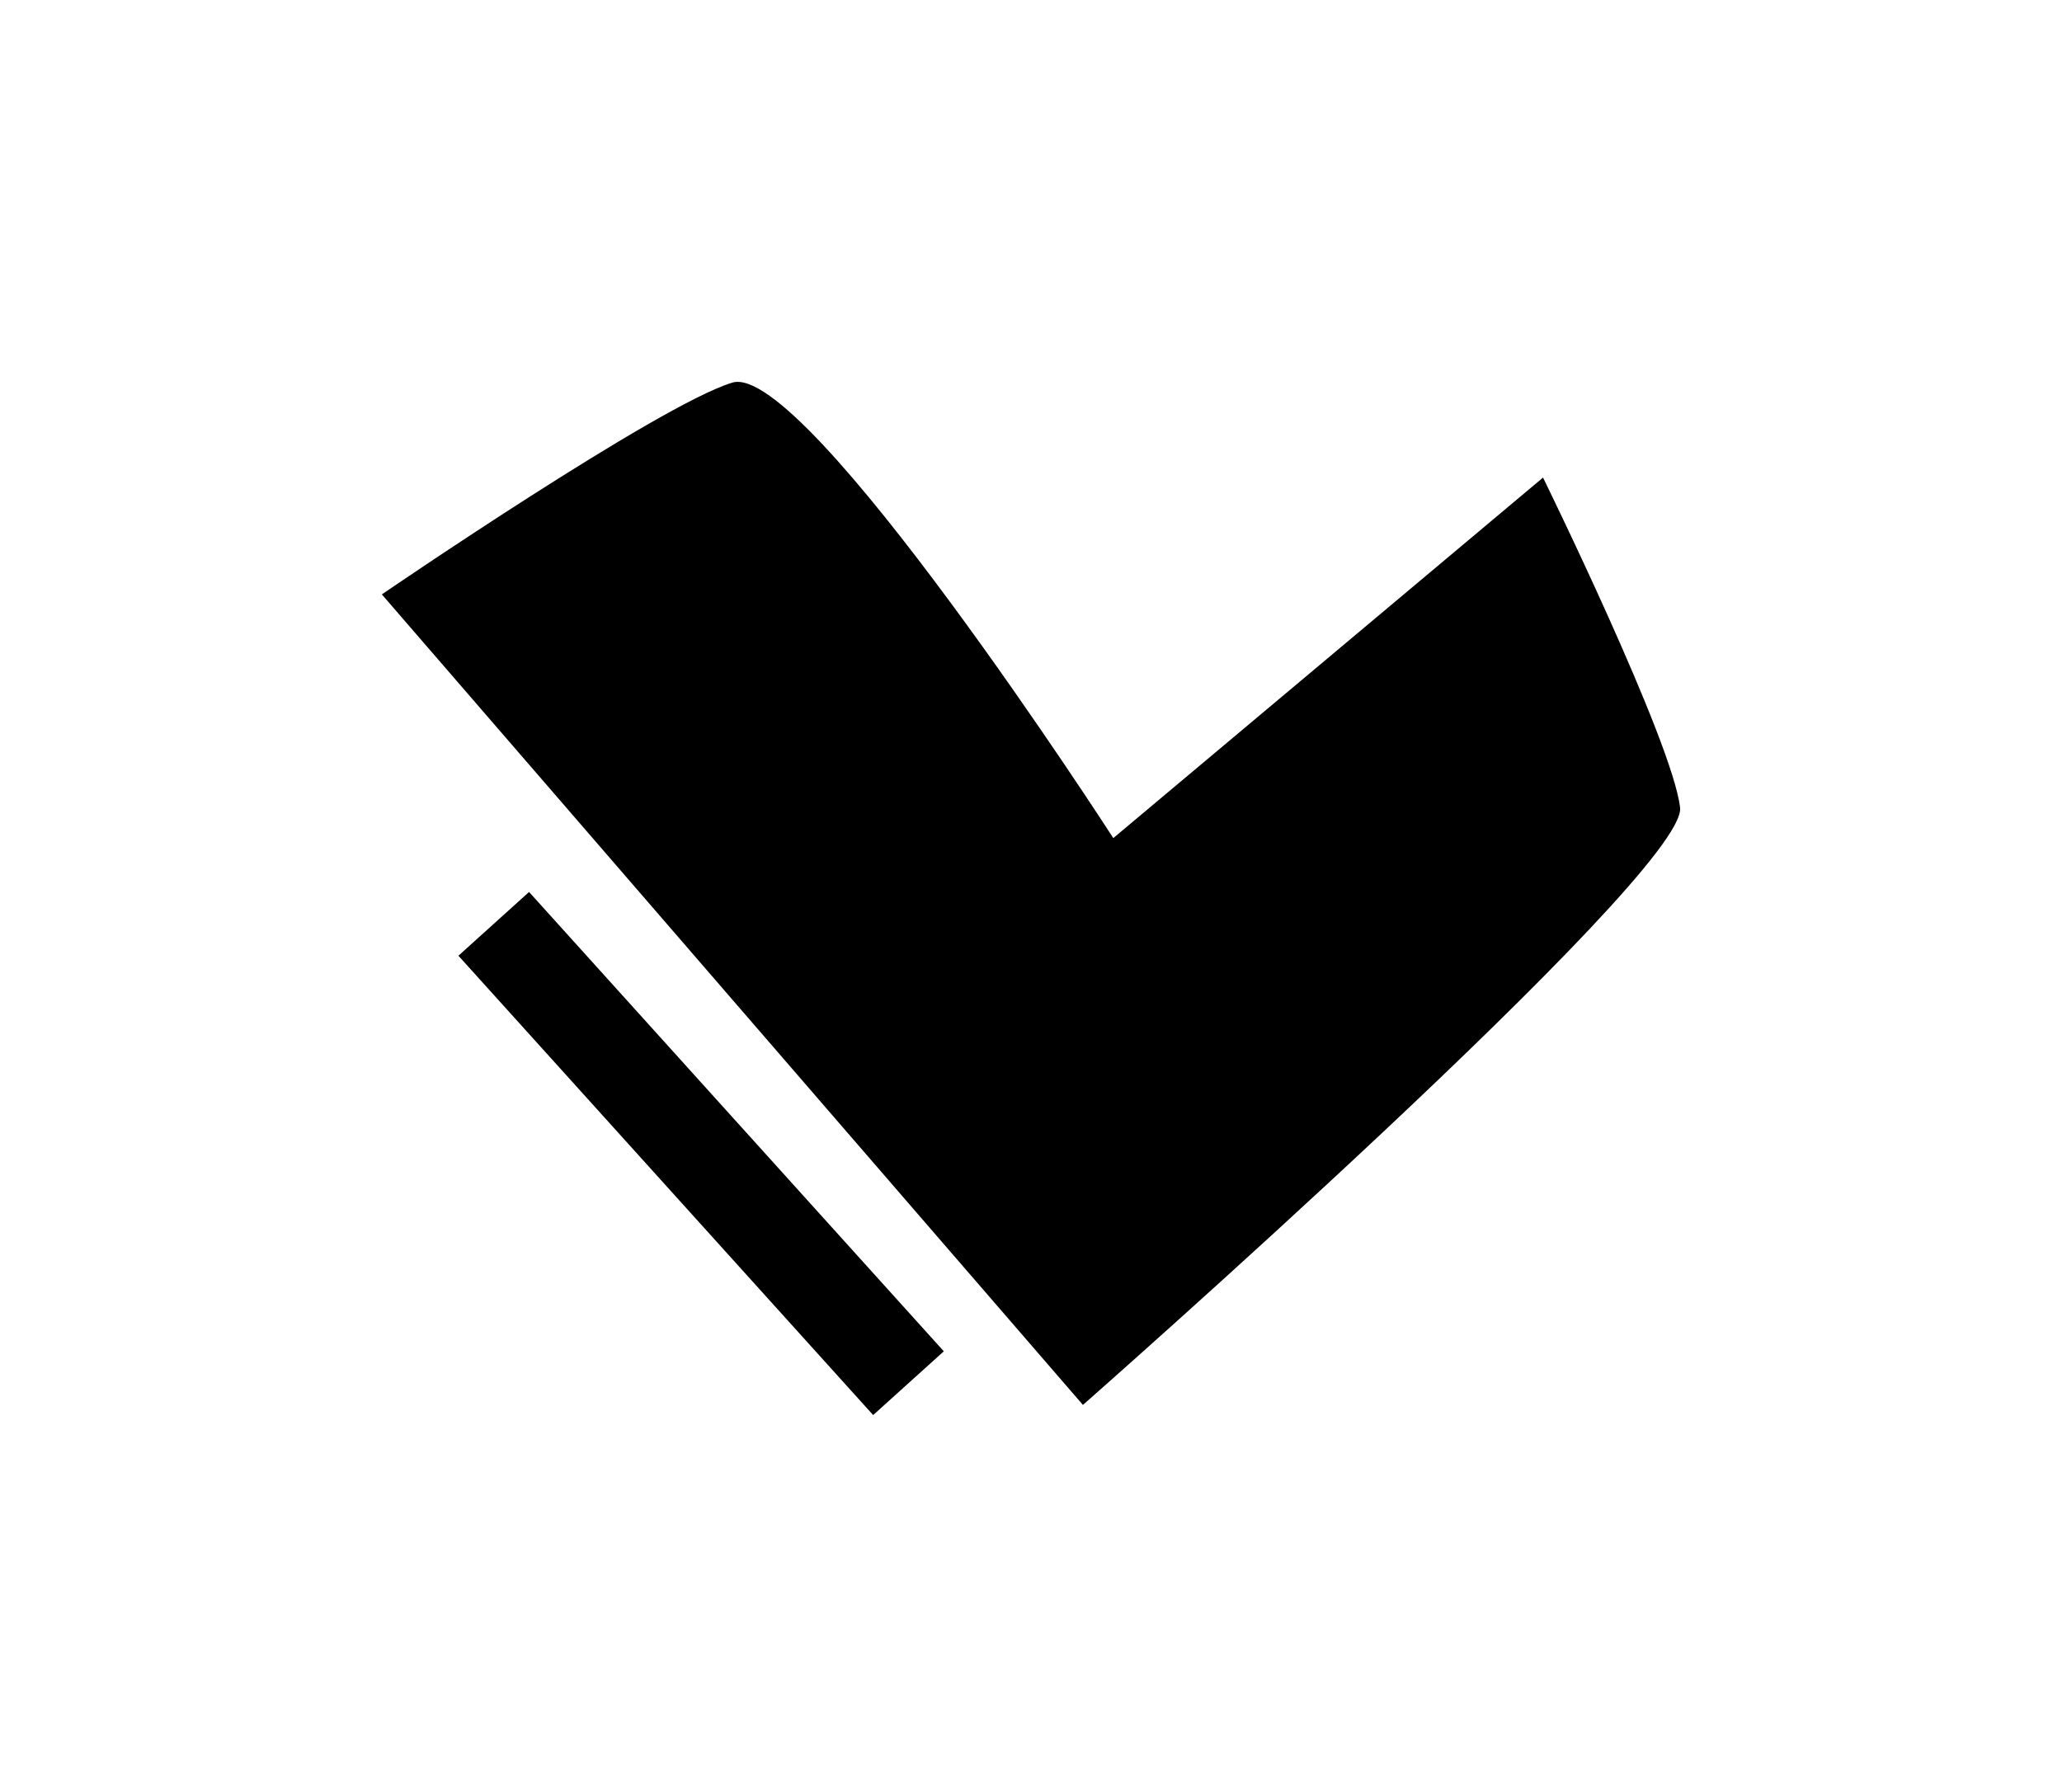
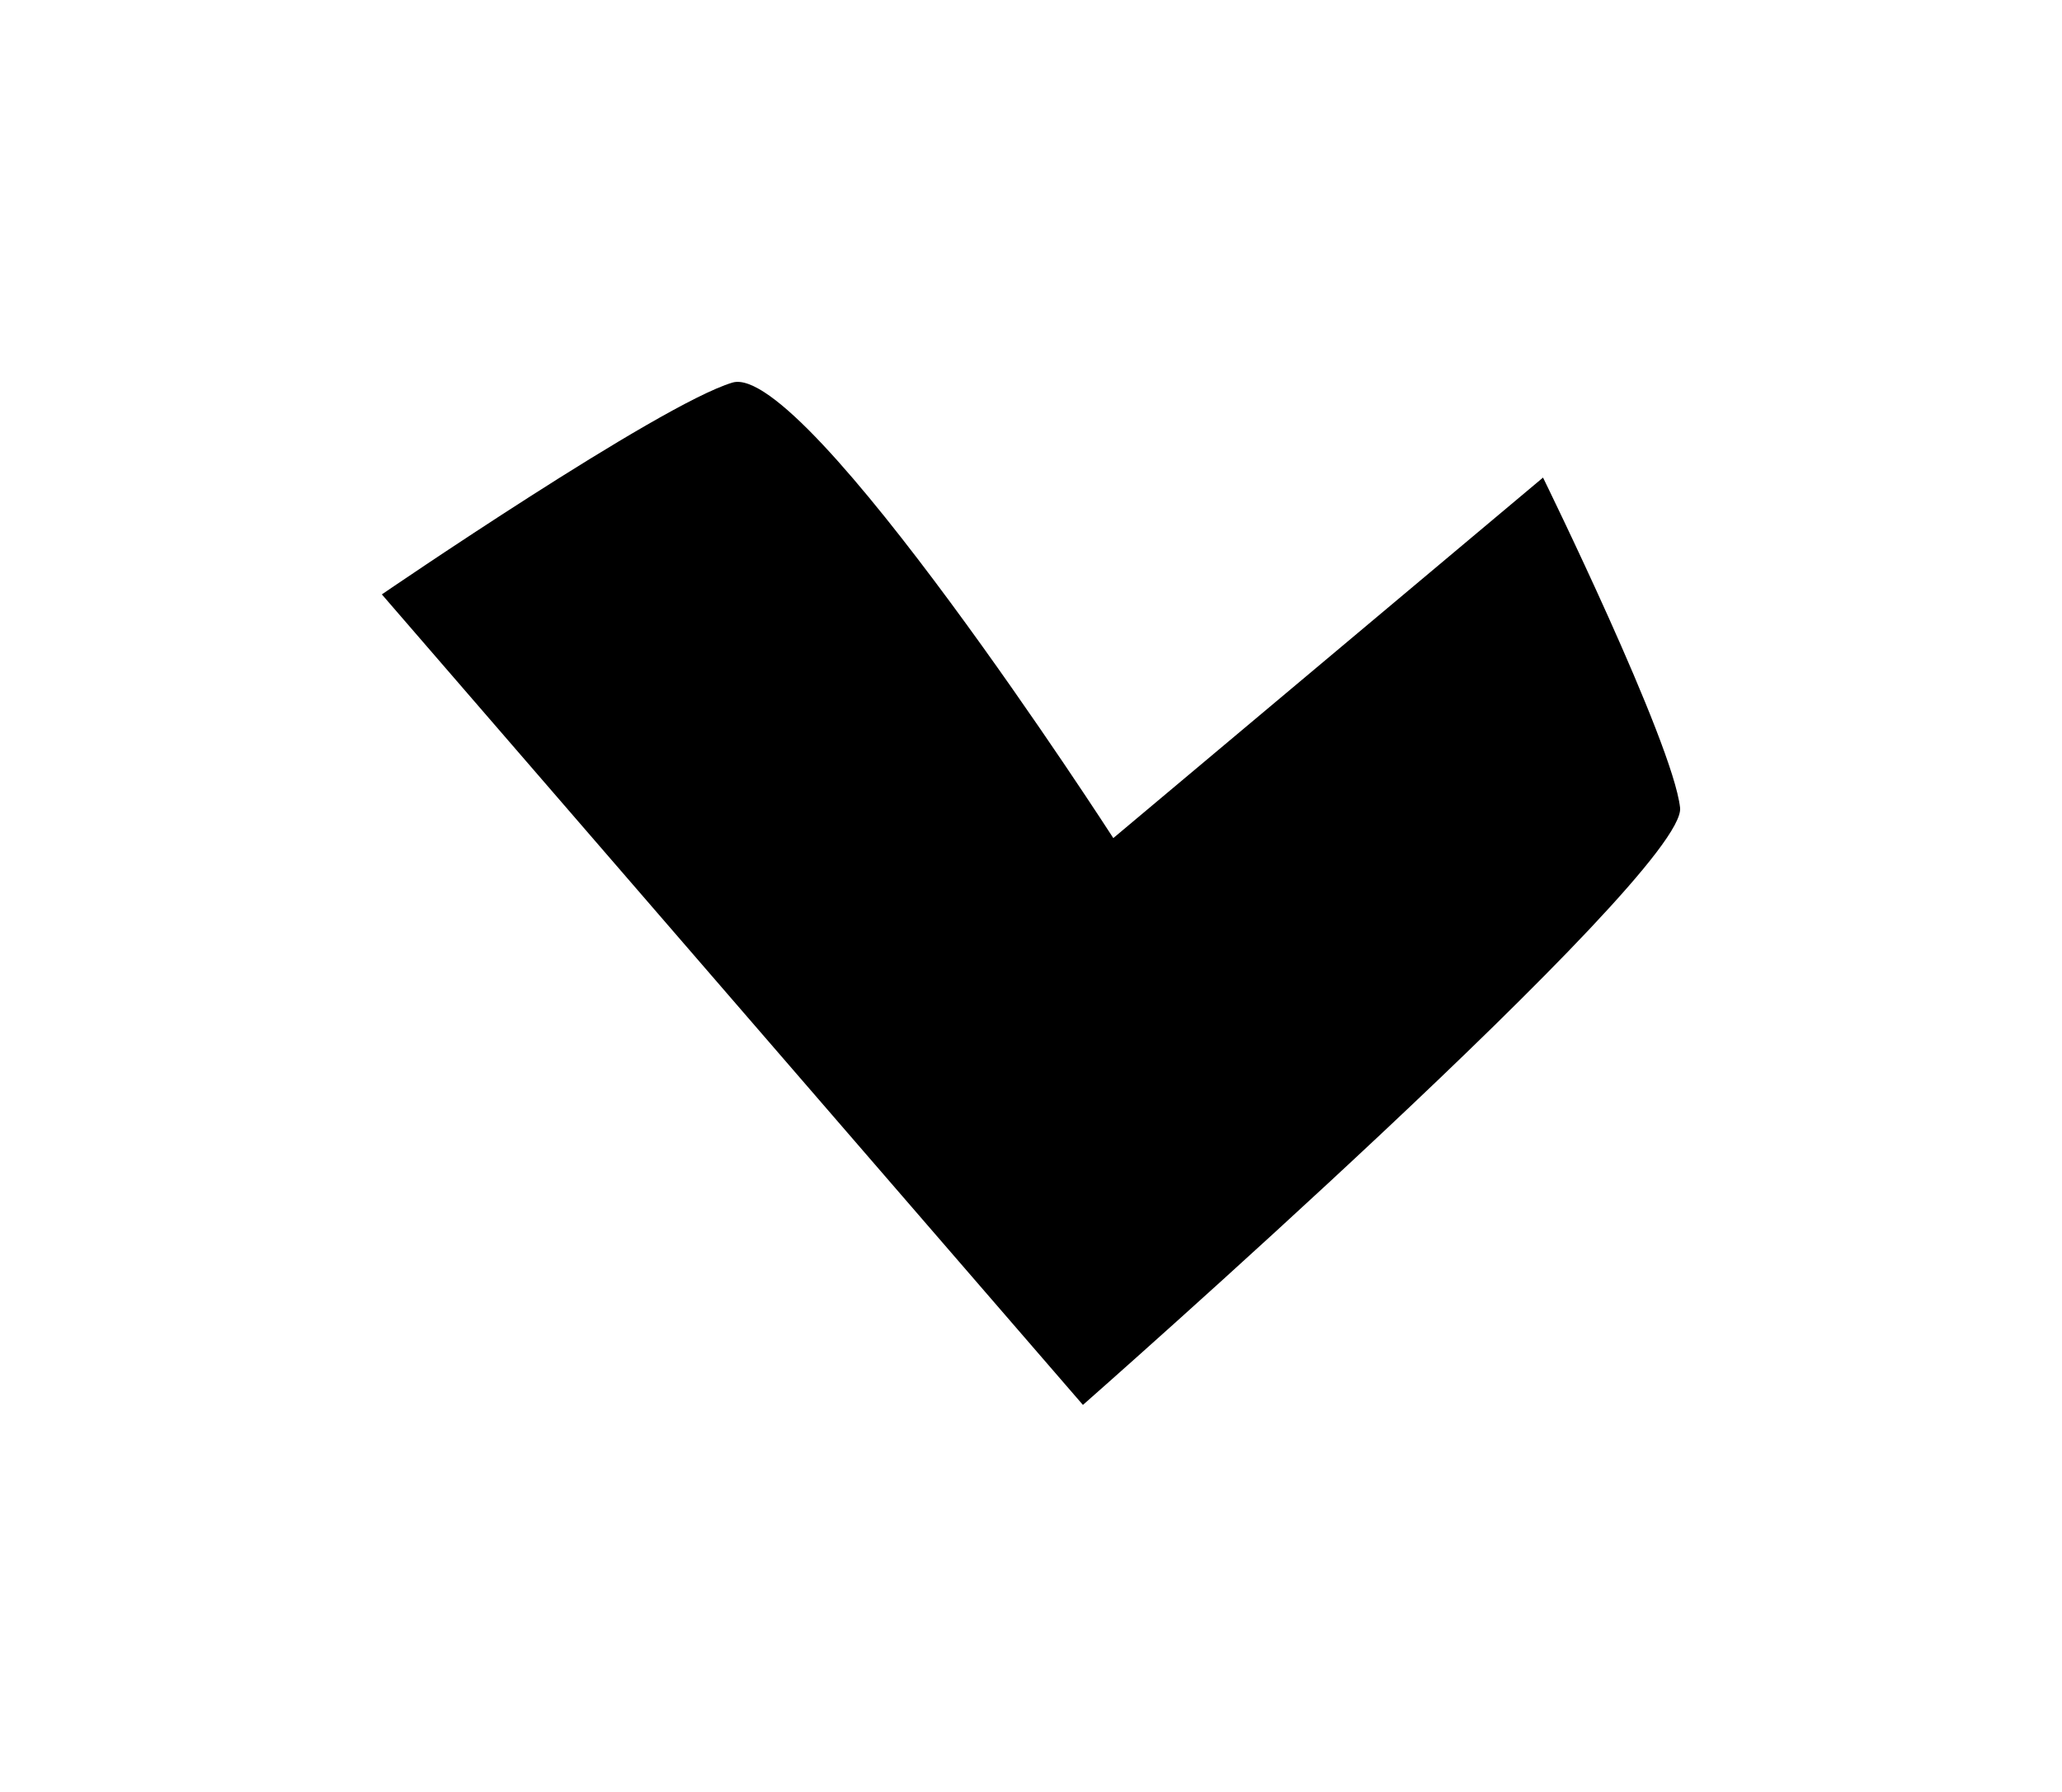
<svg xmlns="http://www.w3.org/2000/svg" width="130" height="113" viewBox="0 0 130 113" fill="none">
  <path d="M68.274 88.588C68.274 88.588 106.381 55.074 105.922 50.931C105.462 46.788 97.281 30.114 97.281 30.114L70.189 52.846C70.189 52.846 50.776 22.747 46.174 24.125C41.572 25.503 24.074 37.48 24.074 37.48L53.402 71.393L68.274 88.588Z" fill="black" />
-   <path d="M31.128 58.254L57.276 87.218" stroke="black" stroke-width="6" stroke-linejoin="bevel" />
</svg>